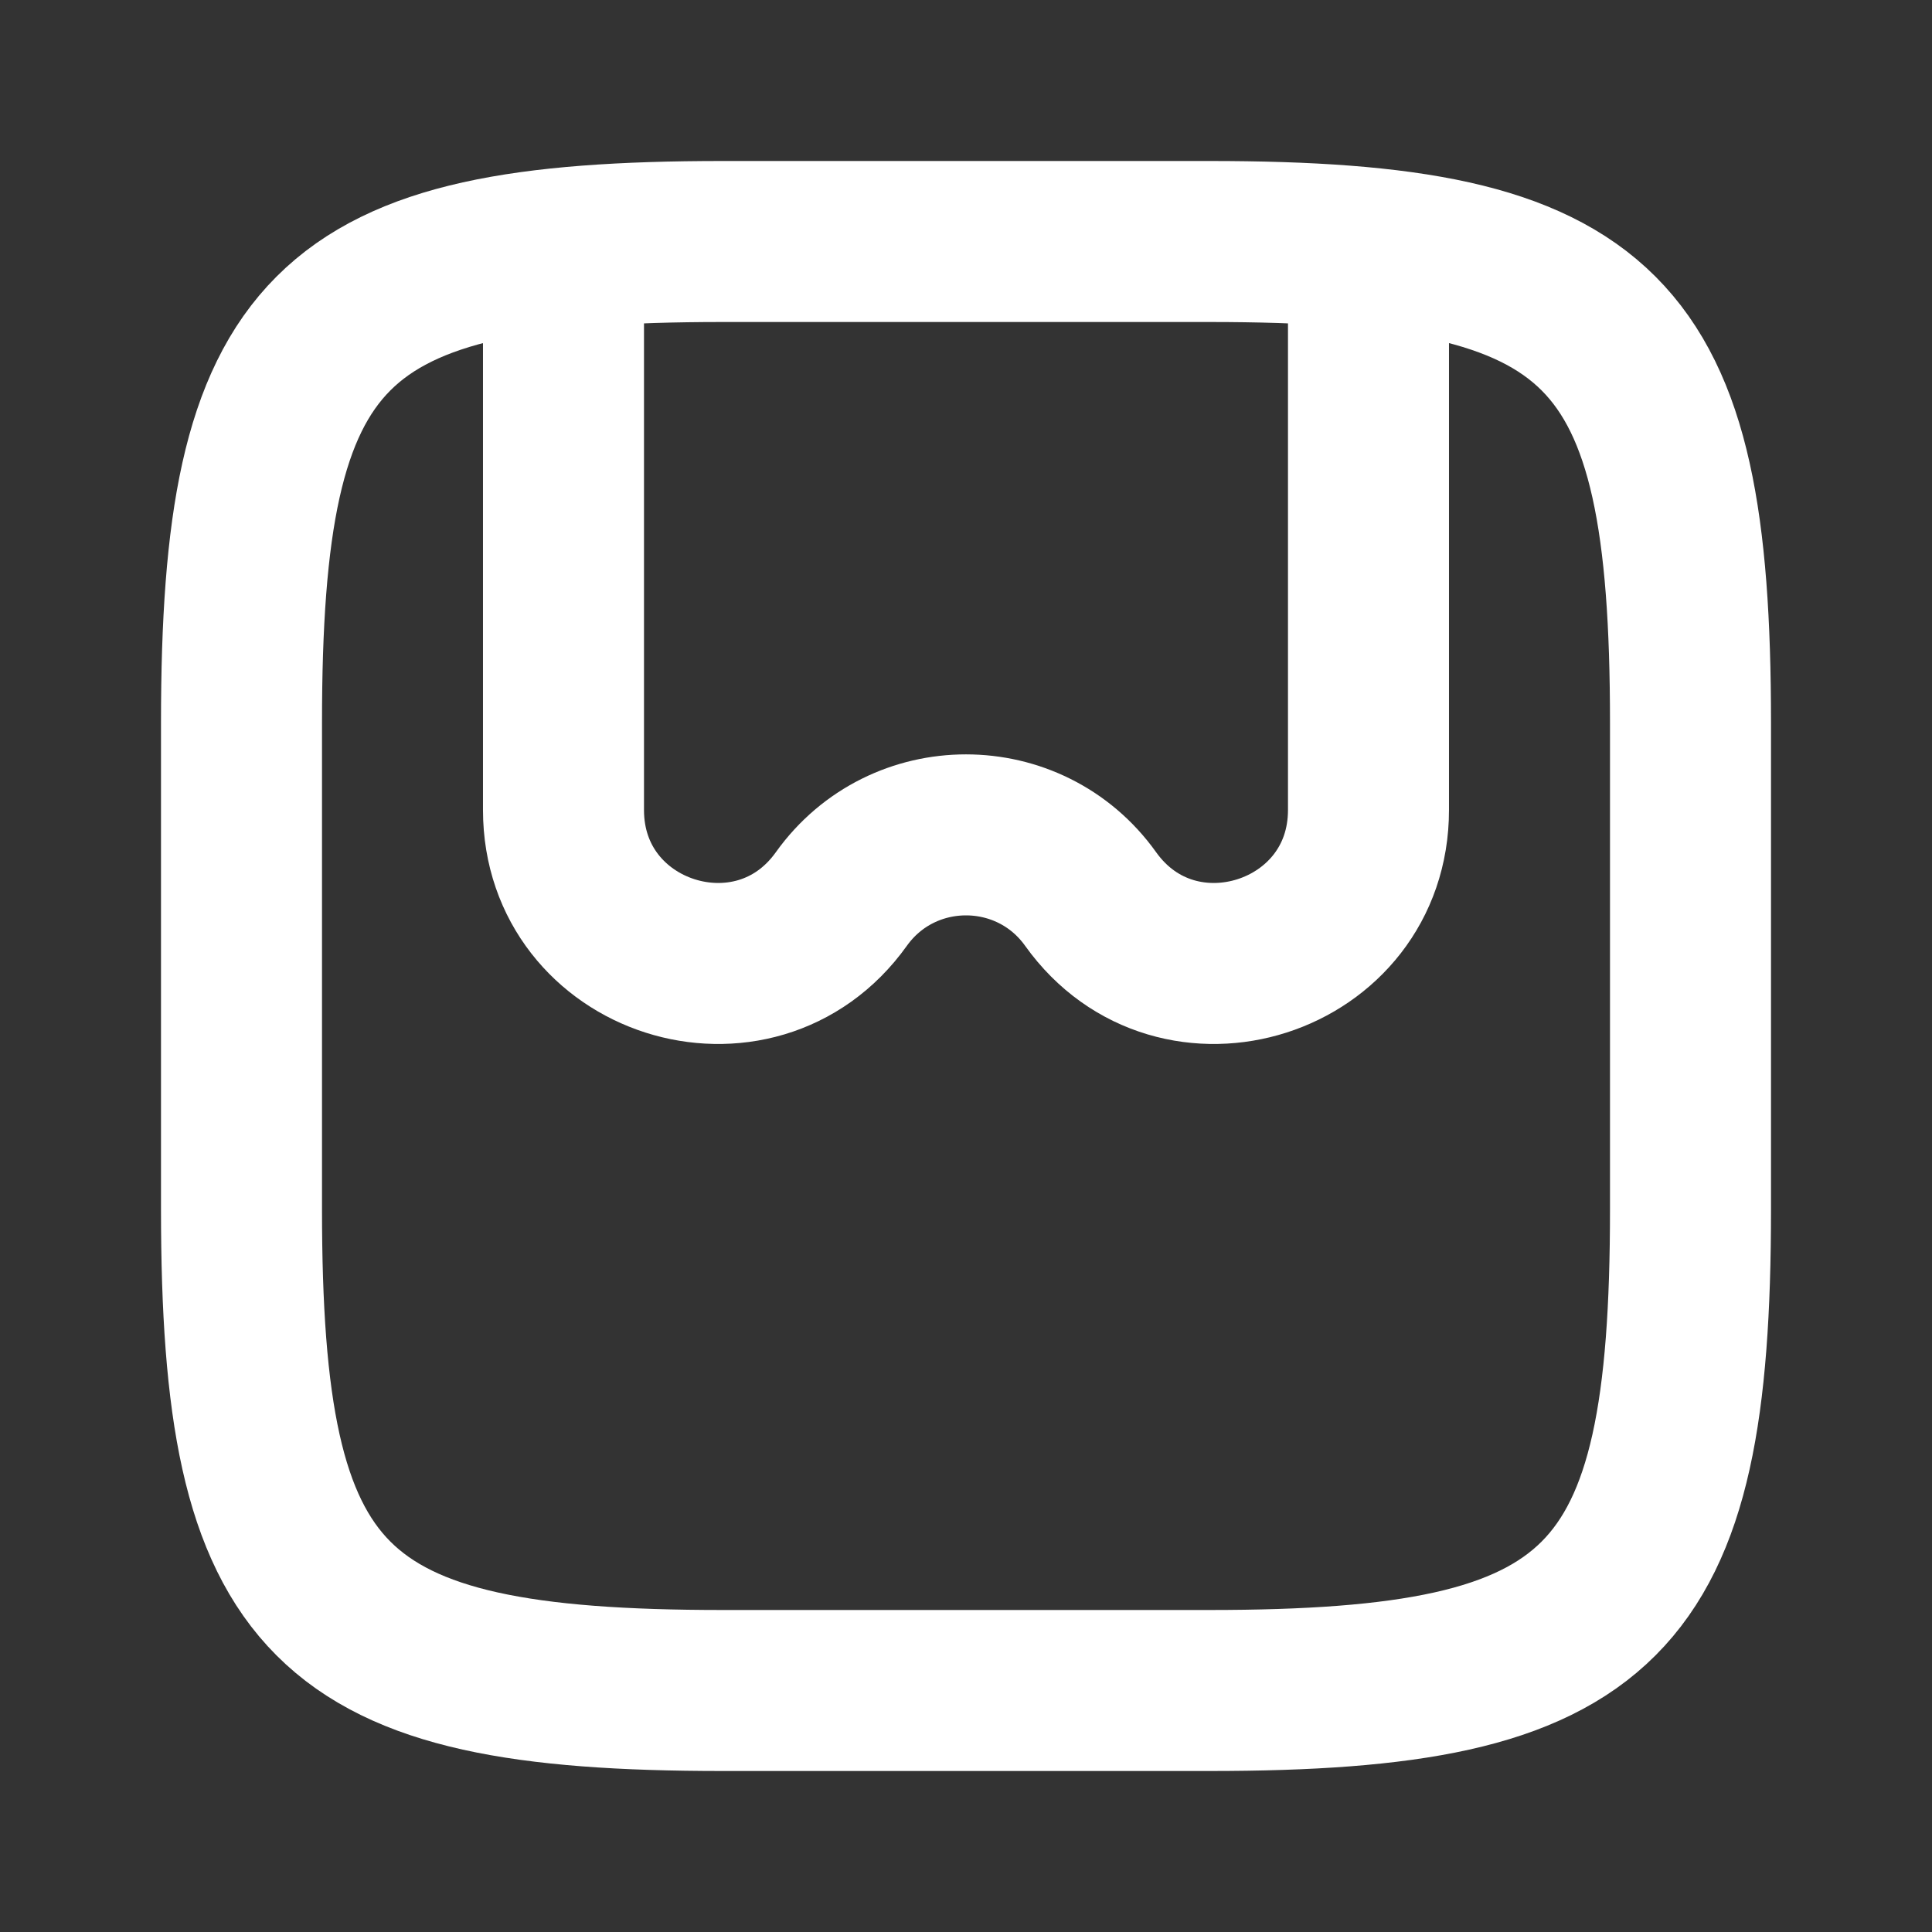
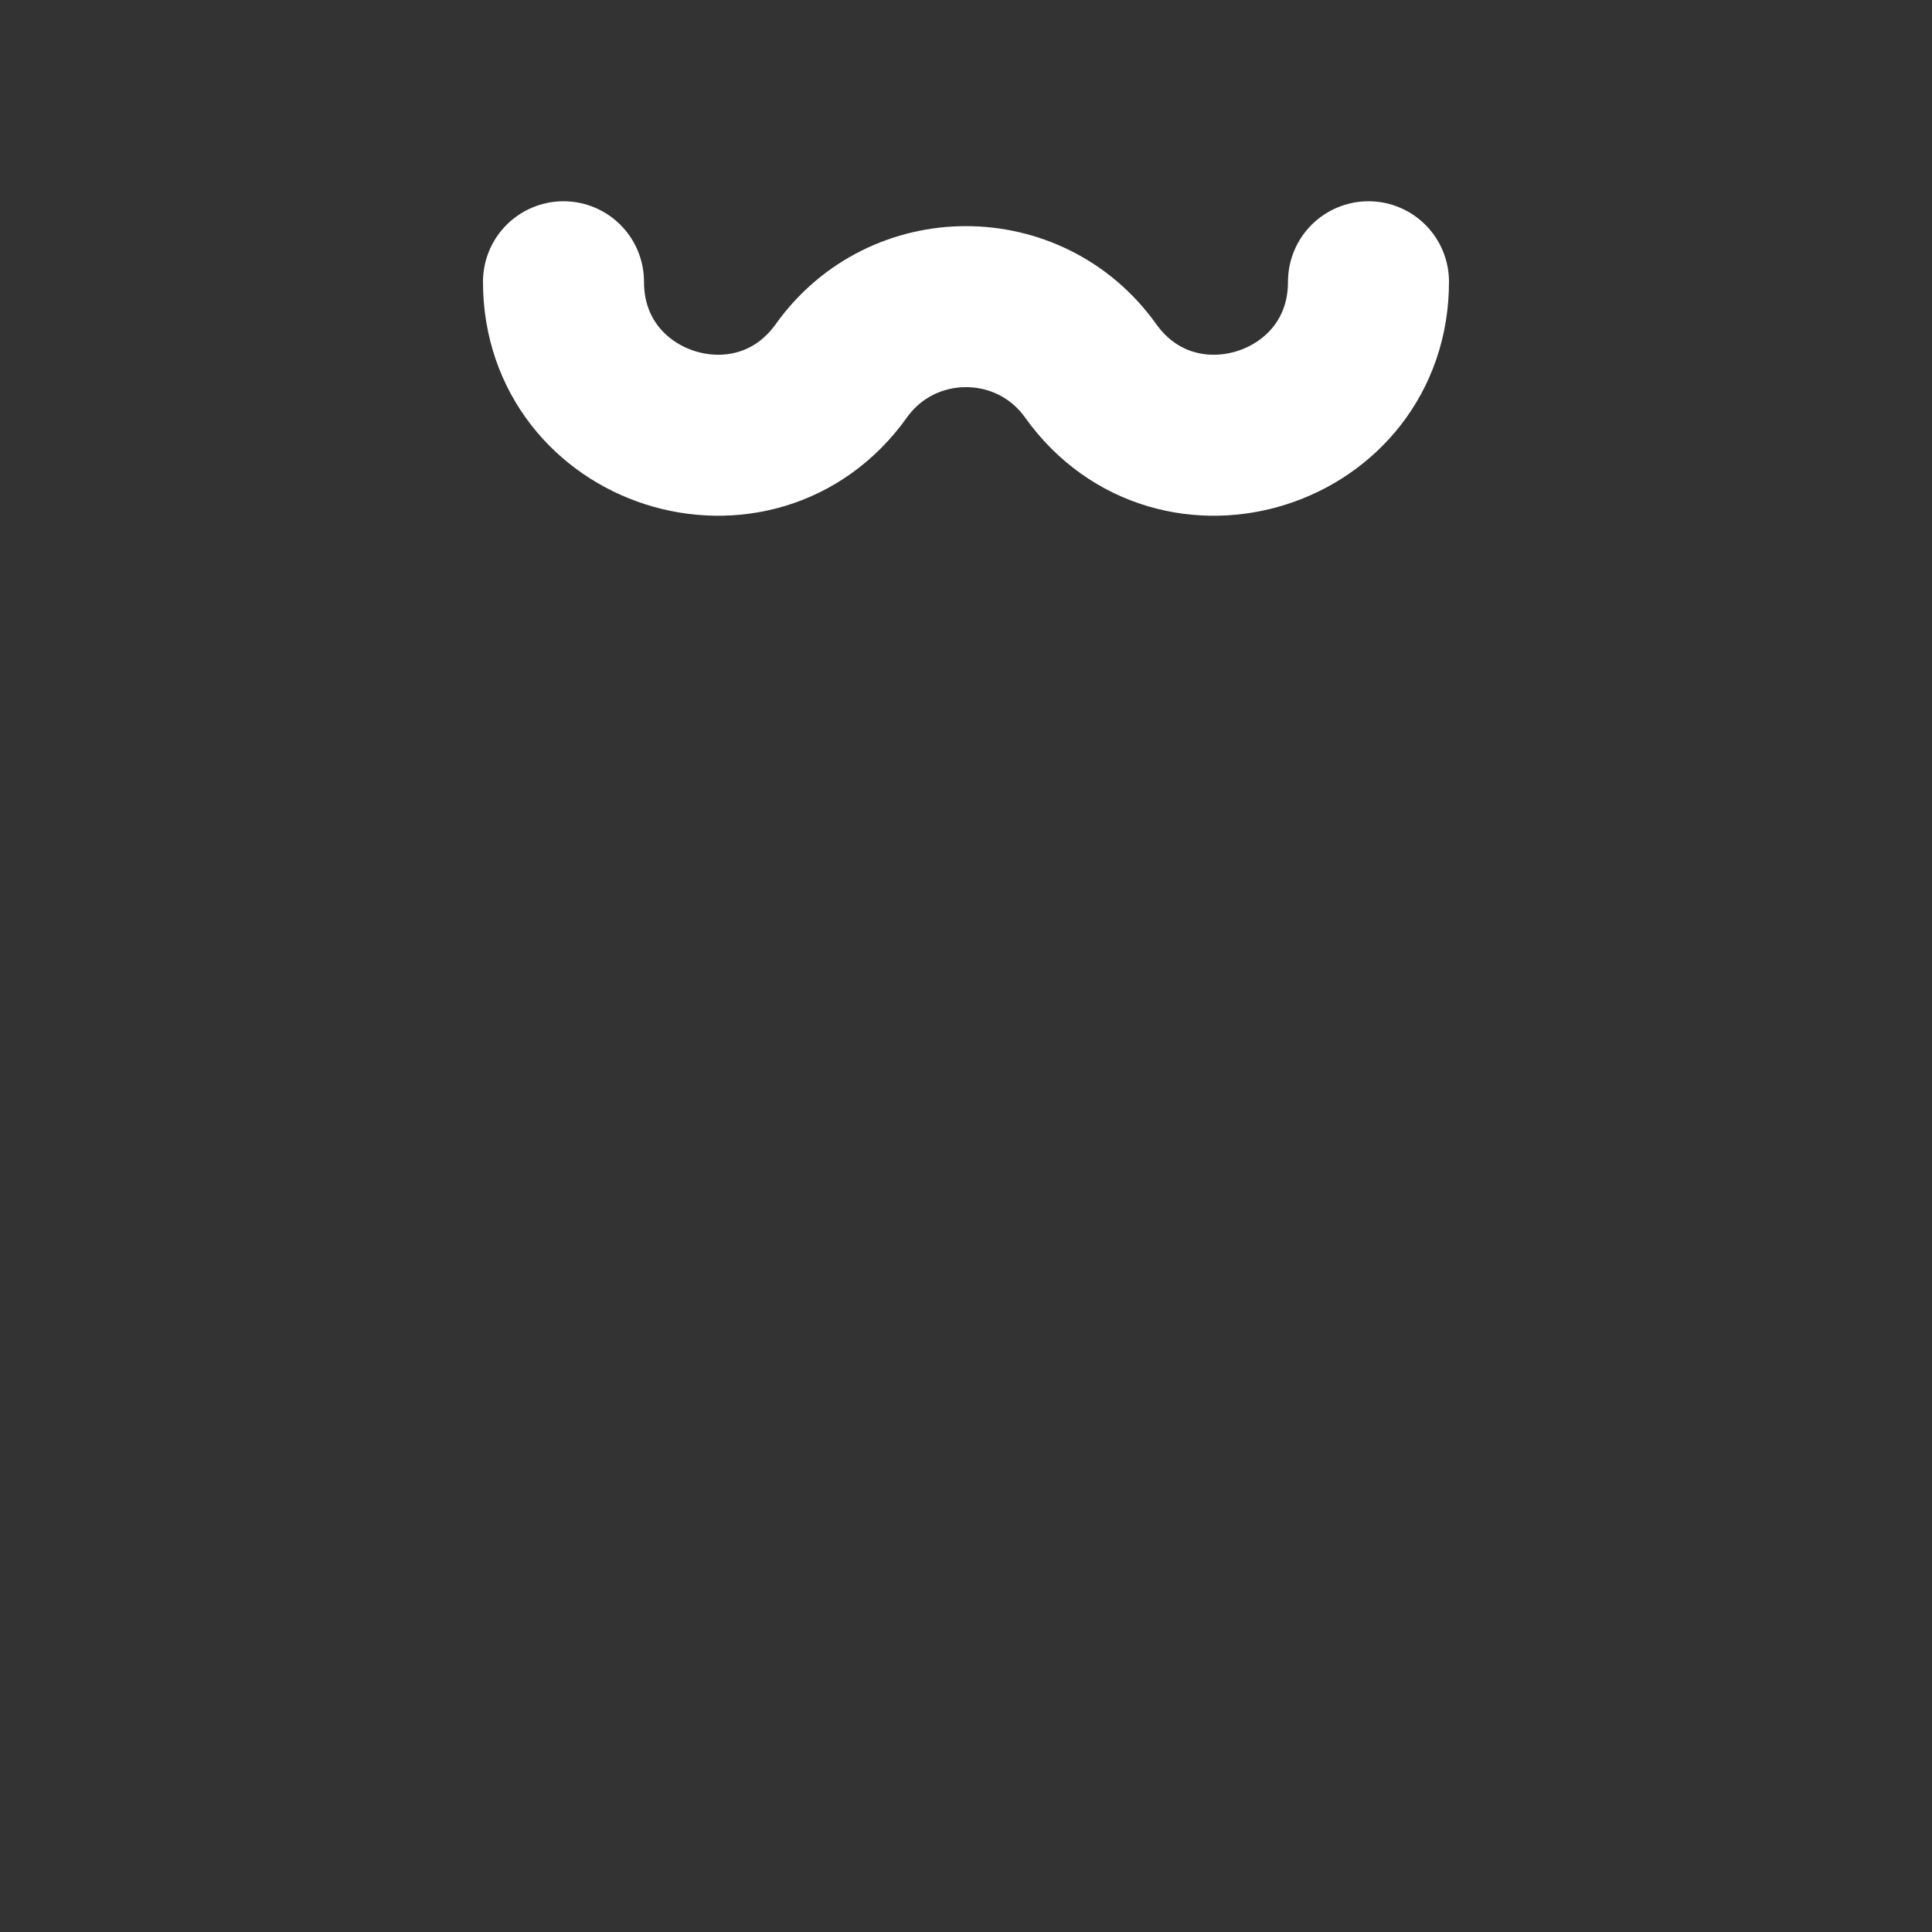
<svg xmlns="http://www.w3.org/2000/svg" id="_Слой_1" data-name="Слой_1" version="1.1" viewBox="0 0 800 800">
  <rect x="0" y="0" width="800" height="800" fill="#333333" stroke="none" />
  <defs>
    <style>
      .st0 {
        stroke-linecap: round;
      }

      .st0, .st1 {
        fill: none;
        stroke: #fff;
        stroke-miterlimit: 133.33;
        stroke-width: 66.67px;
      }
    </style>
  </defs>
-   <path class="st1" d="M100,299.2c0-164.04,35.16-199.2,199.2-199.2h201.6c164.04,0,199.2,35.16,199.2,199.2v201.6c0,164.04-35.16,199.2-199.2,199.2h-201.6c-164.04,0-199.2-35.16-199.2-199.2v-201.6Z" />
-   <path class="st0" d="M233.33,116.67v218.73c0,61.71,79.18,87.09,115.05,36.87h0c25.3-35.42,77.94-35.42,103.23,0h0c35.87,50.22,115.05,24.84,115.05-36.87V116.67" />
+   <path class="st0" d="M233.33,116.67c0,61.71,79.18,87.09,115.05,36.87h0c25.3-35.42,77.94-35.42,103.23,0h0c35.87,50.22,115.05,24.84,115.05-36.87V116.67" />
</svg>